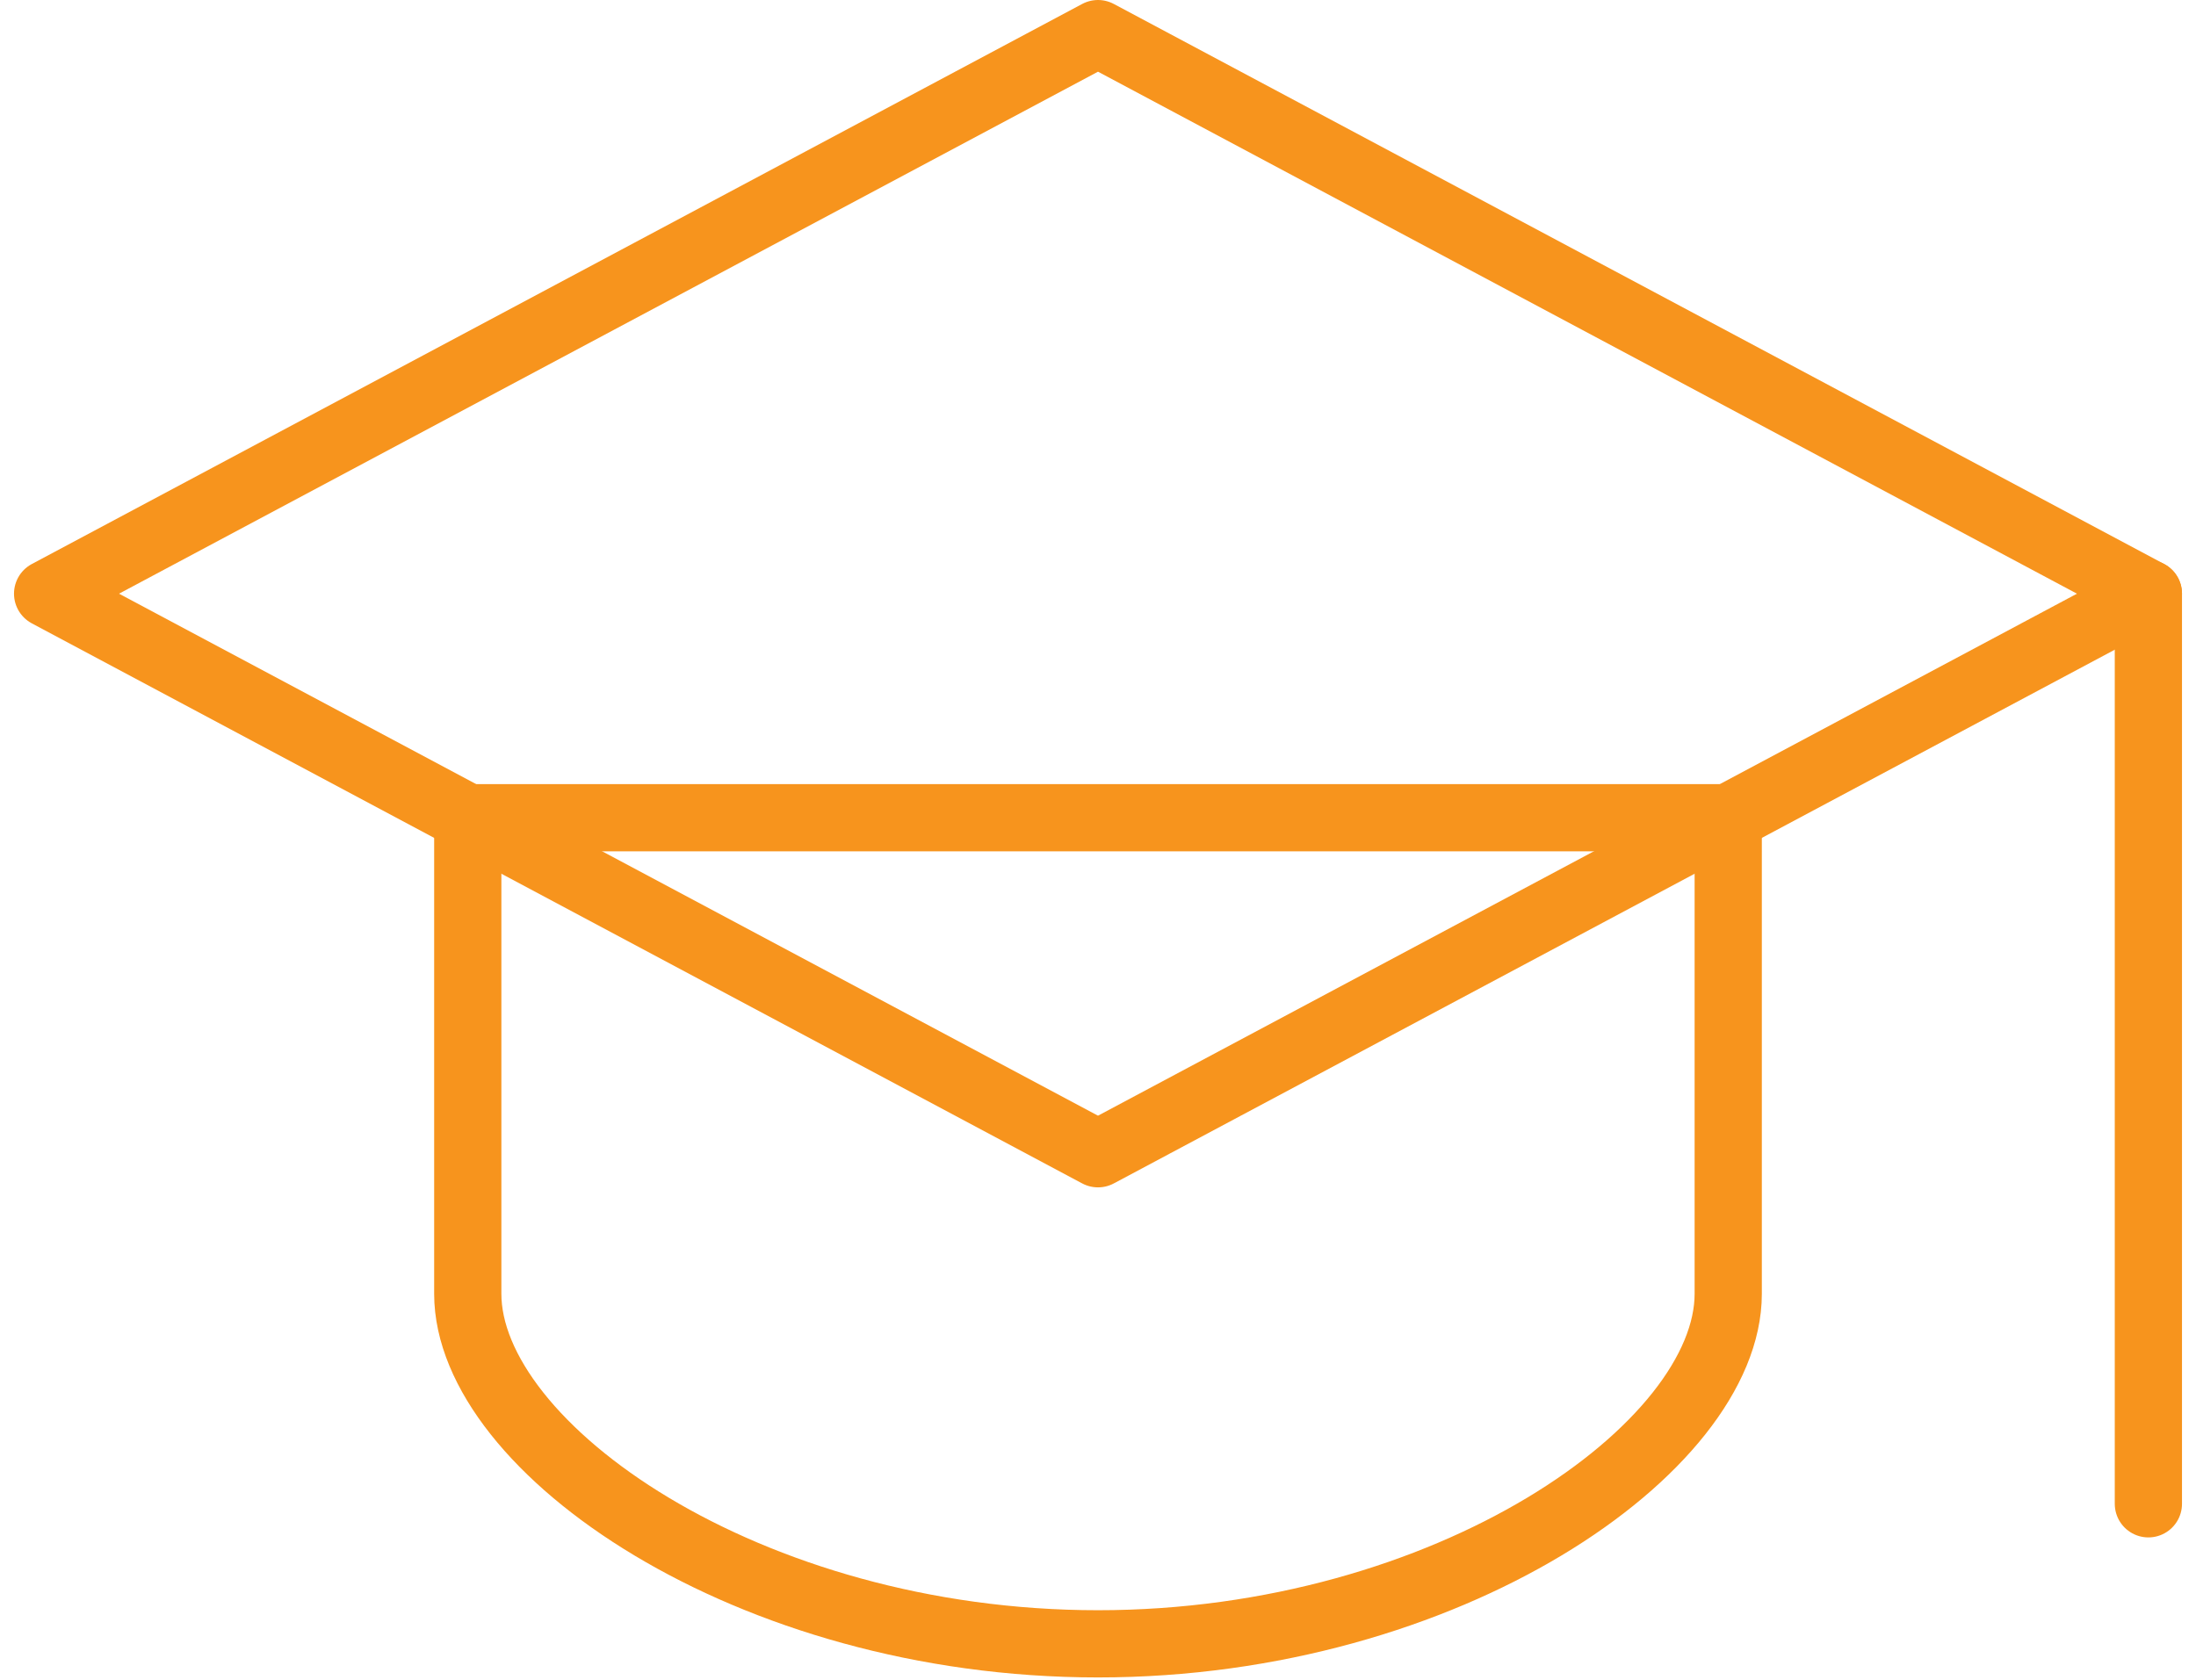
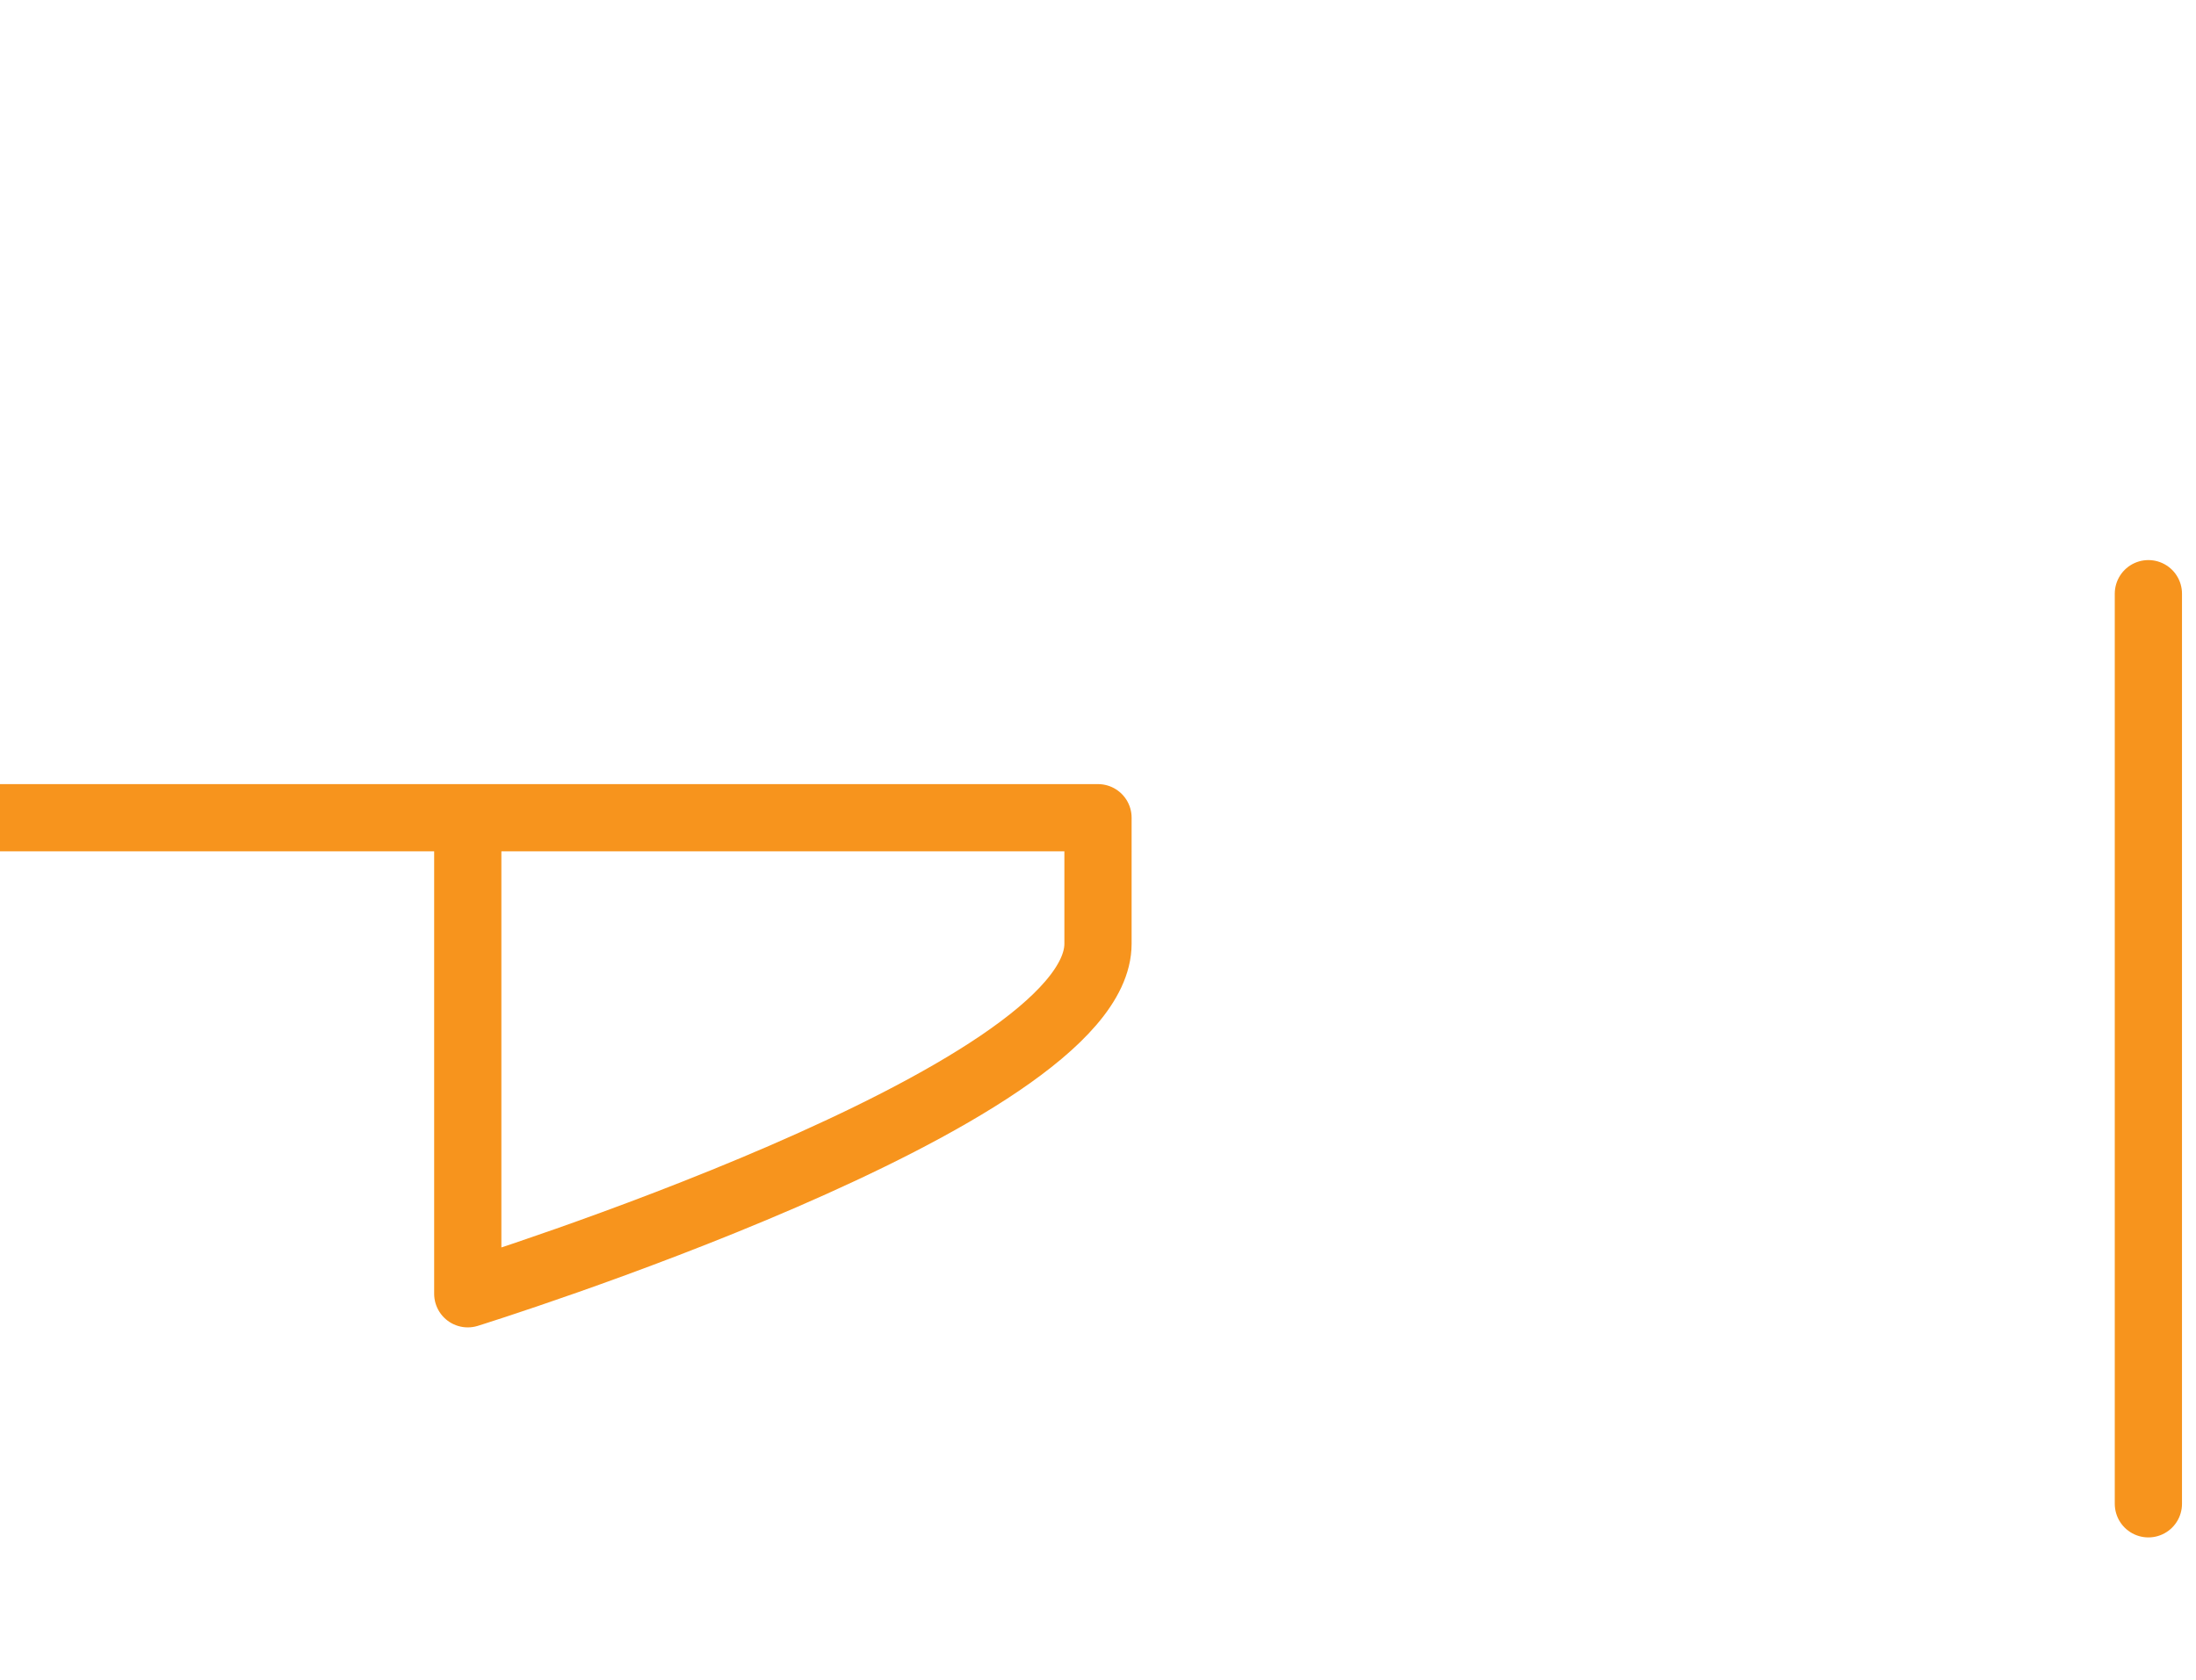
<svg xmlns="http://www.w3.org/2000/svg" width="98" height="75" viewBox="0 0 98 75" fill="none">
-   <path d="m49 1.5-46.875 25L49 51.5l46.875-25L49 1.5Z" stroke="#F7941D" stroke-width="3" stroke-miterlimit="10" stroke-linecap="round" stroke-linejoin="round" />
-   <path d="M95.875 26.5v40.625m-75-30.625v21.25c0 6.875 12.5 15.625 28.125 15.625s28.125-8.75 28.125-15.625V36.5h-56.25Z" stroke="#F7941D" stroke-width="3" stroke-miterlimit="10" stroke-linecap="round" stroke-linejoin="round" />
+   <path d="M95.875 26.5v40.625m-75-30.625v21.25s28.125-8.75 28.125-15.625V36.5h-56.25Z" stroke="#F7941D" stroke-width="3" stroke-miterlimit="10" stroke-linecap="round" stroke-linejoin="round" />
</svg>